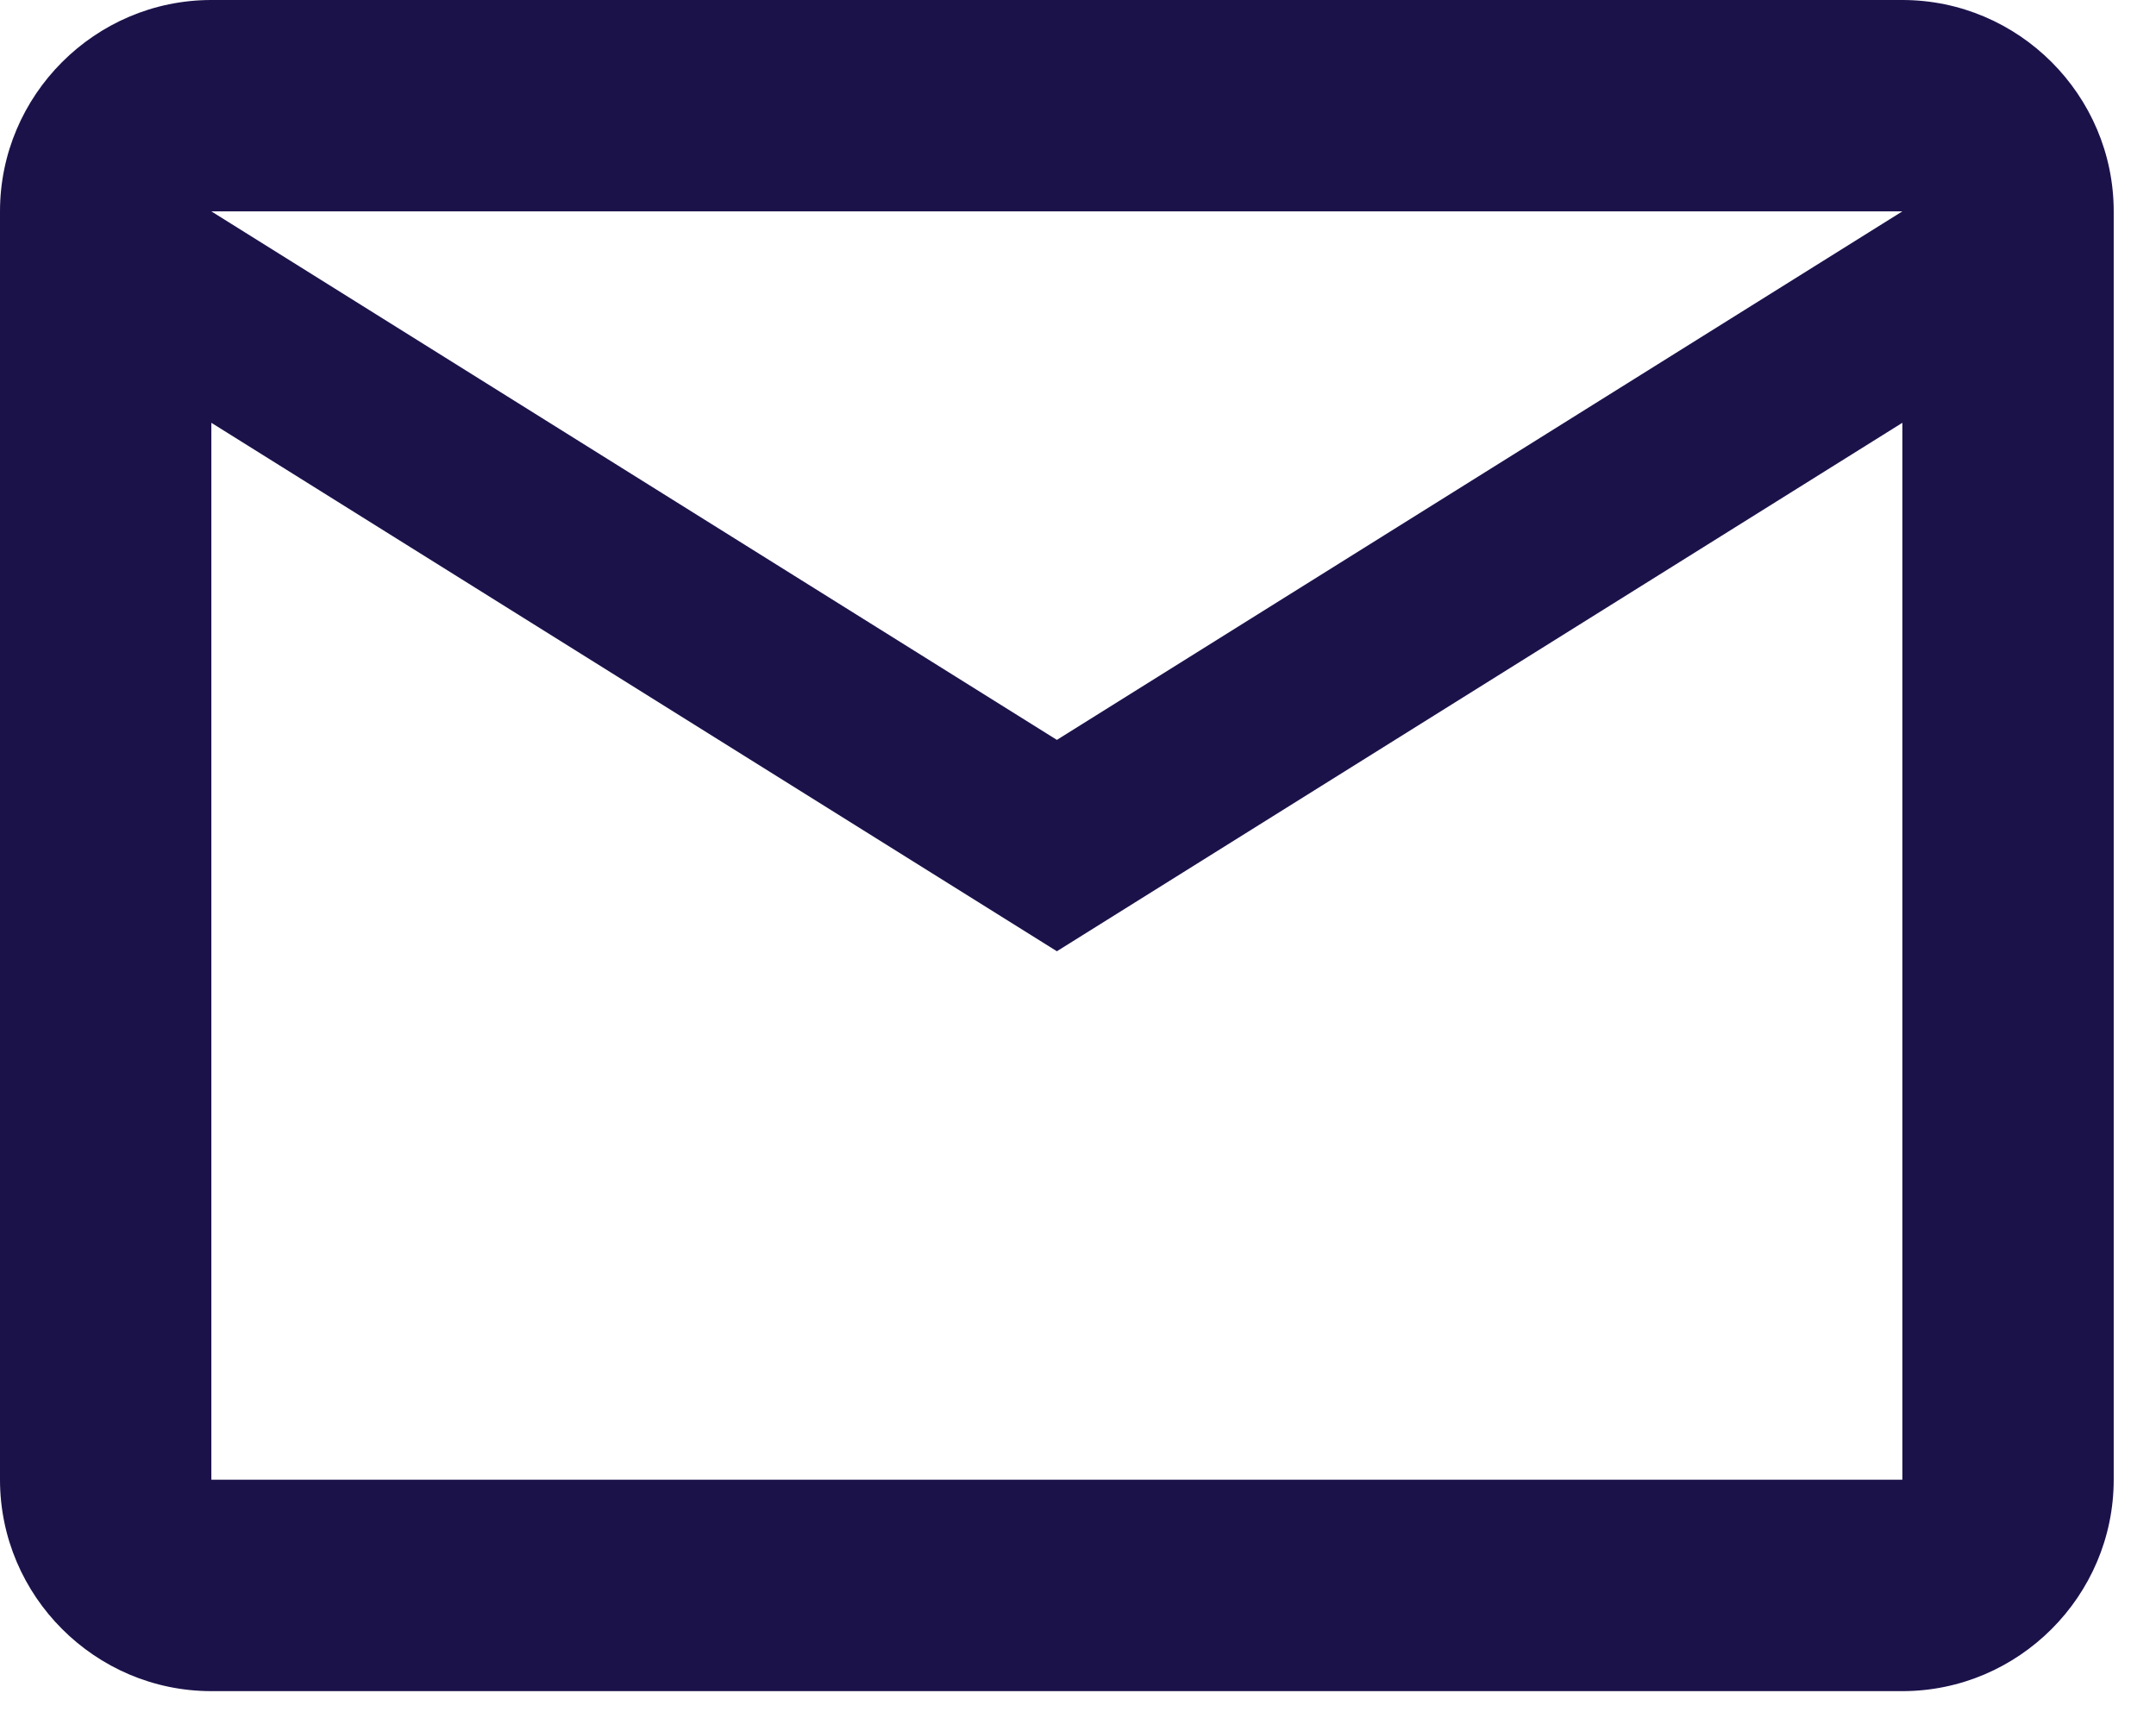
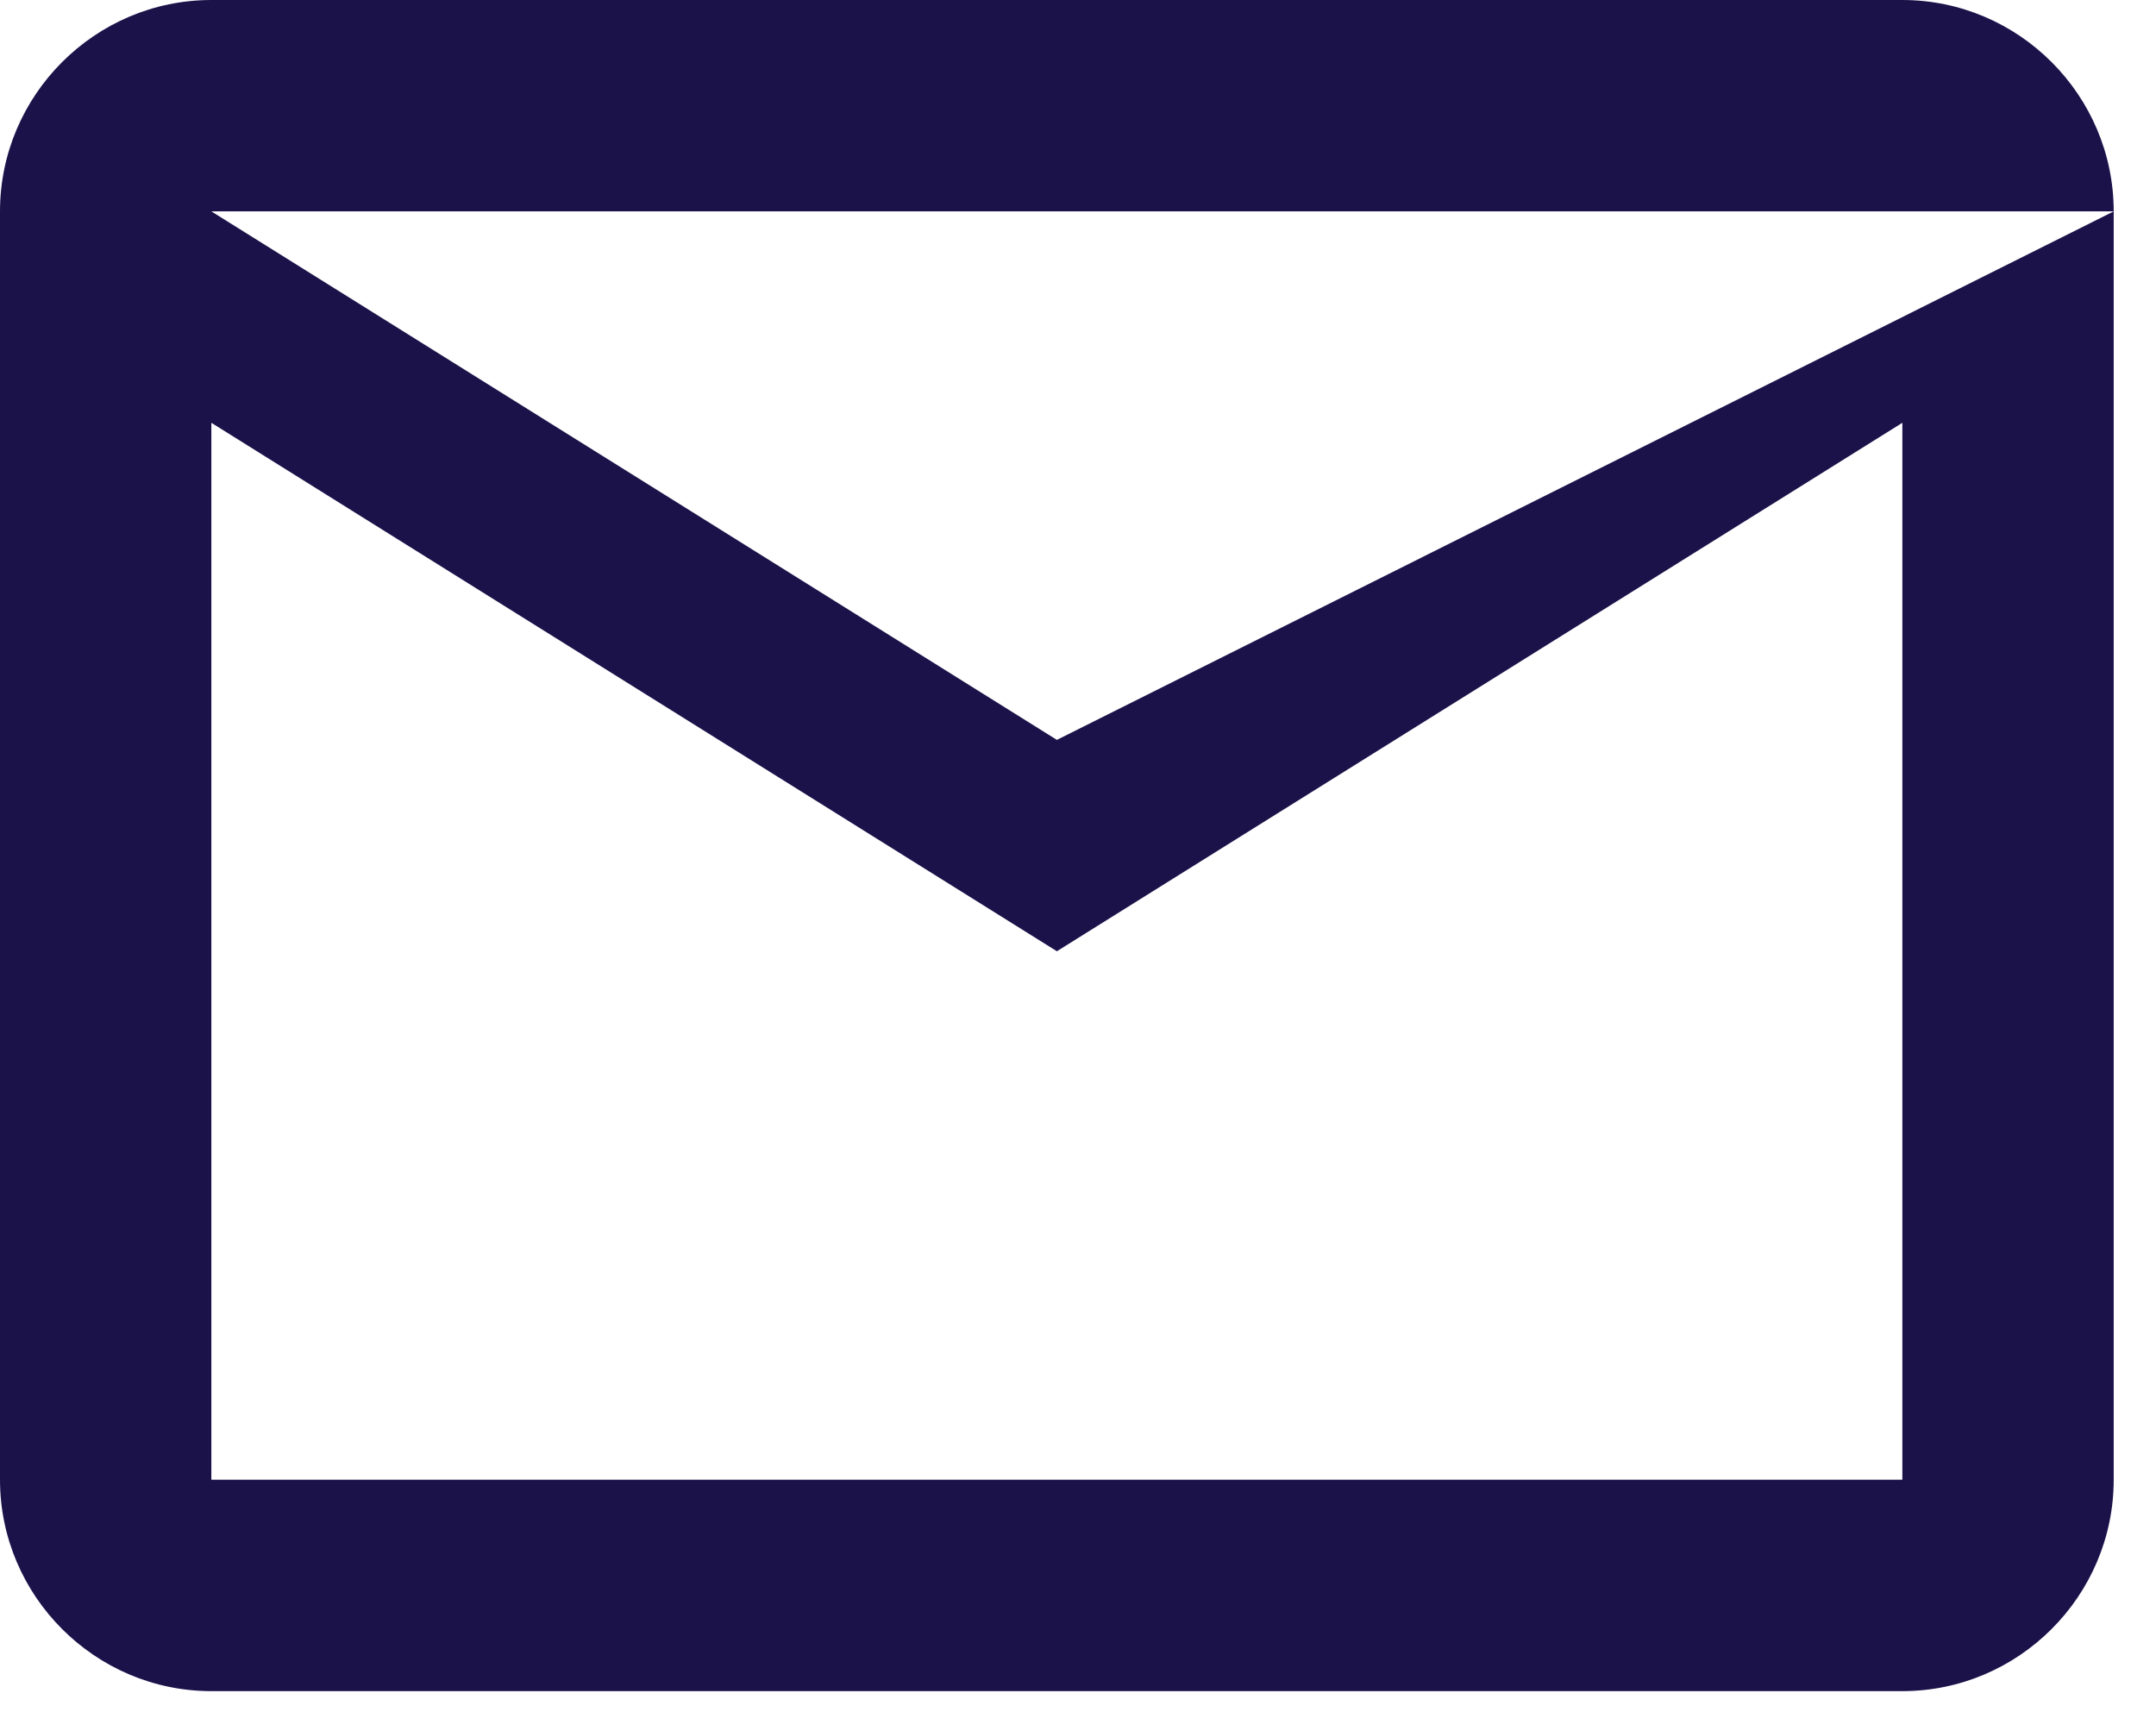
<svg xmlns="http://www.w3.org/2000/svg" width="34" height="27" viewBox="0 0 34 27" fill="none">
-   <path d="M33.333 3.333C33.333 1.5 31.833 0 30 0H3.333C1.5 0 0 1.5 0 3.333V23.333C0 25.167 1.5 26.667 3.333 26.667H30C31.833 26.667 33.333 25.167 33.333 23.333V3.333ZM30 3.333L16.667 11.667L3.333 3.333H30ZM30 23.333H3.333V6.667L16.667 15L30 6.667V23.333Z" fill="#1C124A" />
+   <path d="M33.333 3.333C33.333 1.5 31.833 0 30 0H3.333C1.5 0 0 1.5 0 3.333V23.333C0 25.167 1.5 26.667 3.333 26.667H30C31.833 26.667 33.333 25.167 33.333 23.333V3.333ZL16.667 11.667L3.333 3.333H30ZM30 23.333H3.333V6.667L16.667 15L30 6.667V23.333Z" fill="#1C124A" />
</svg>